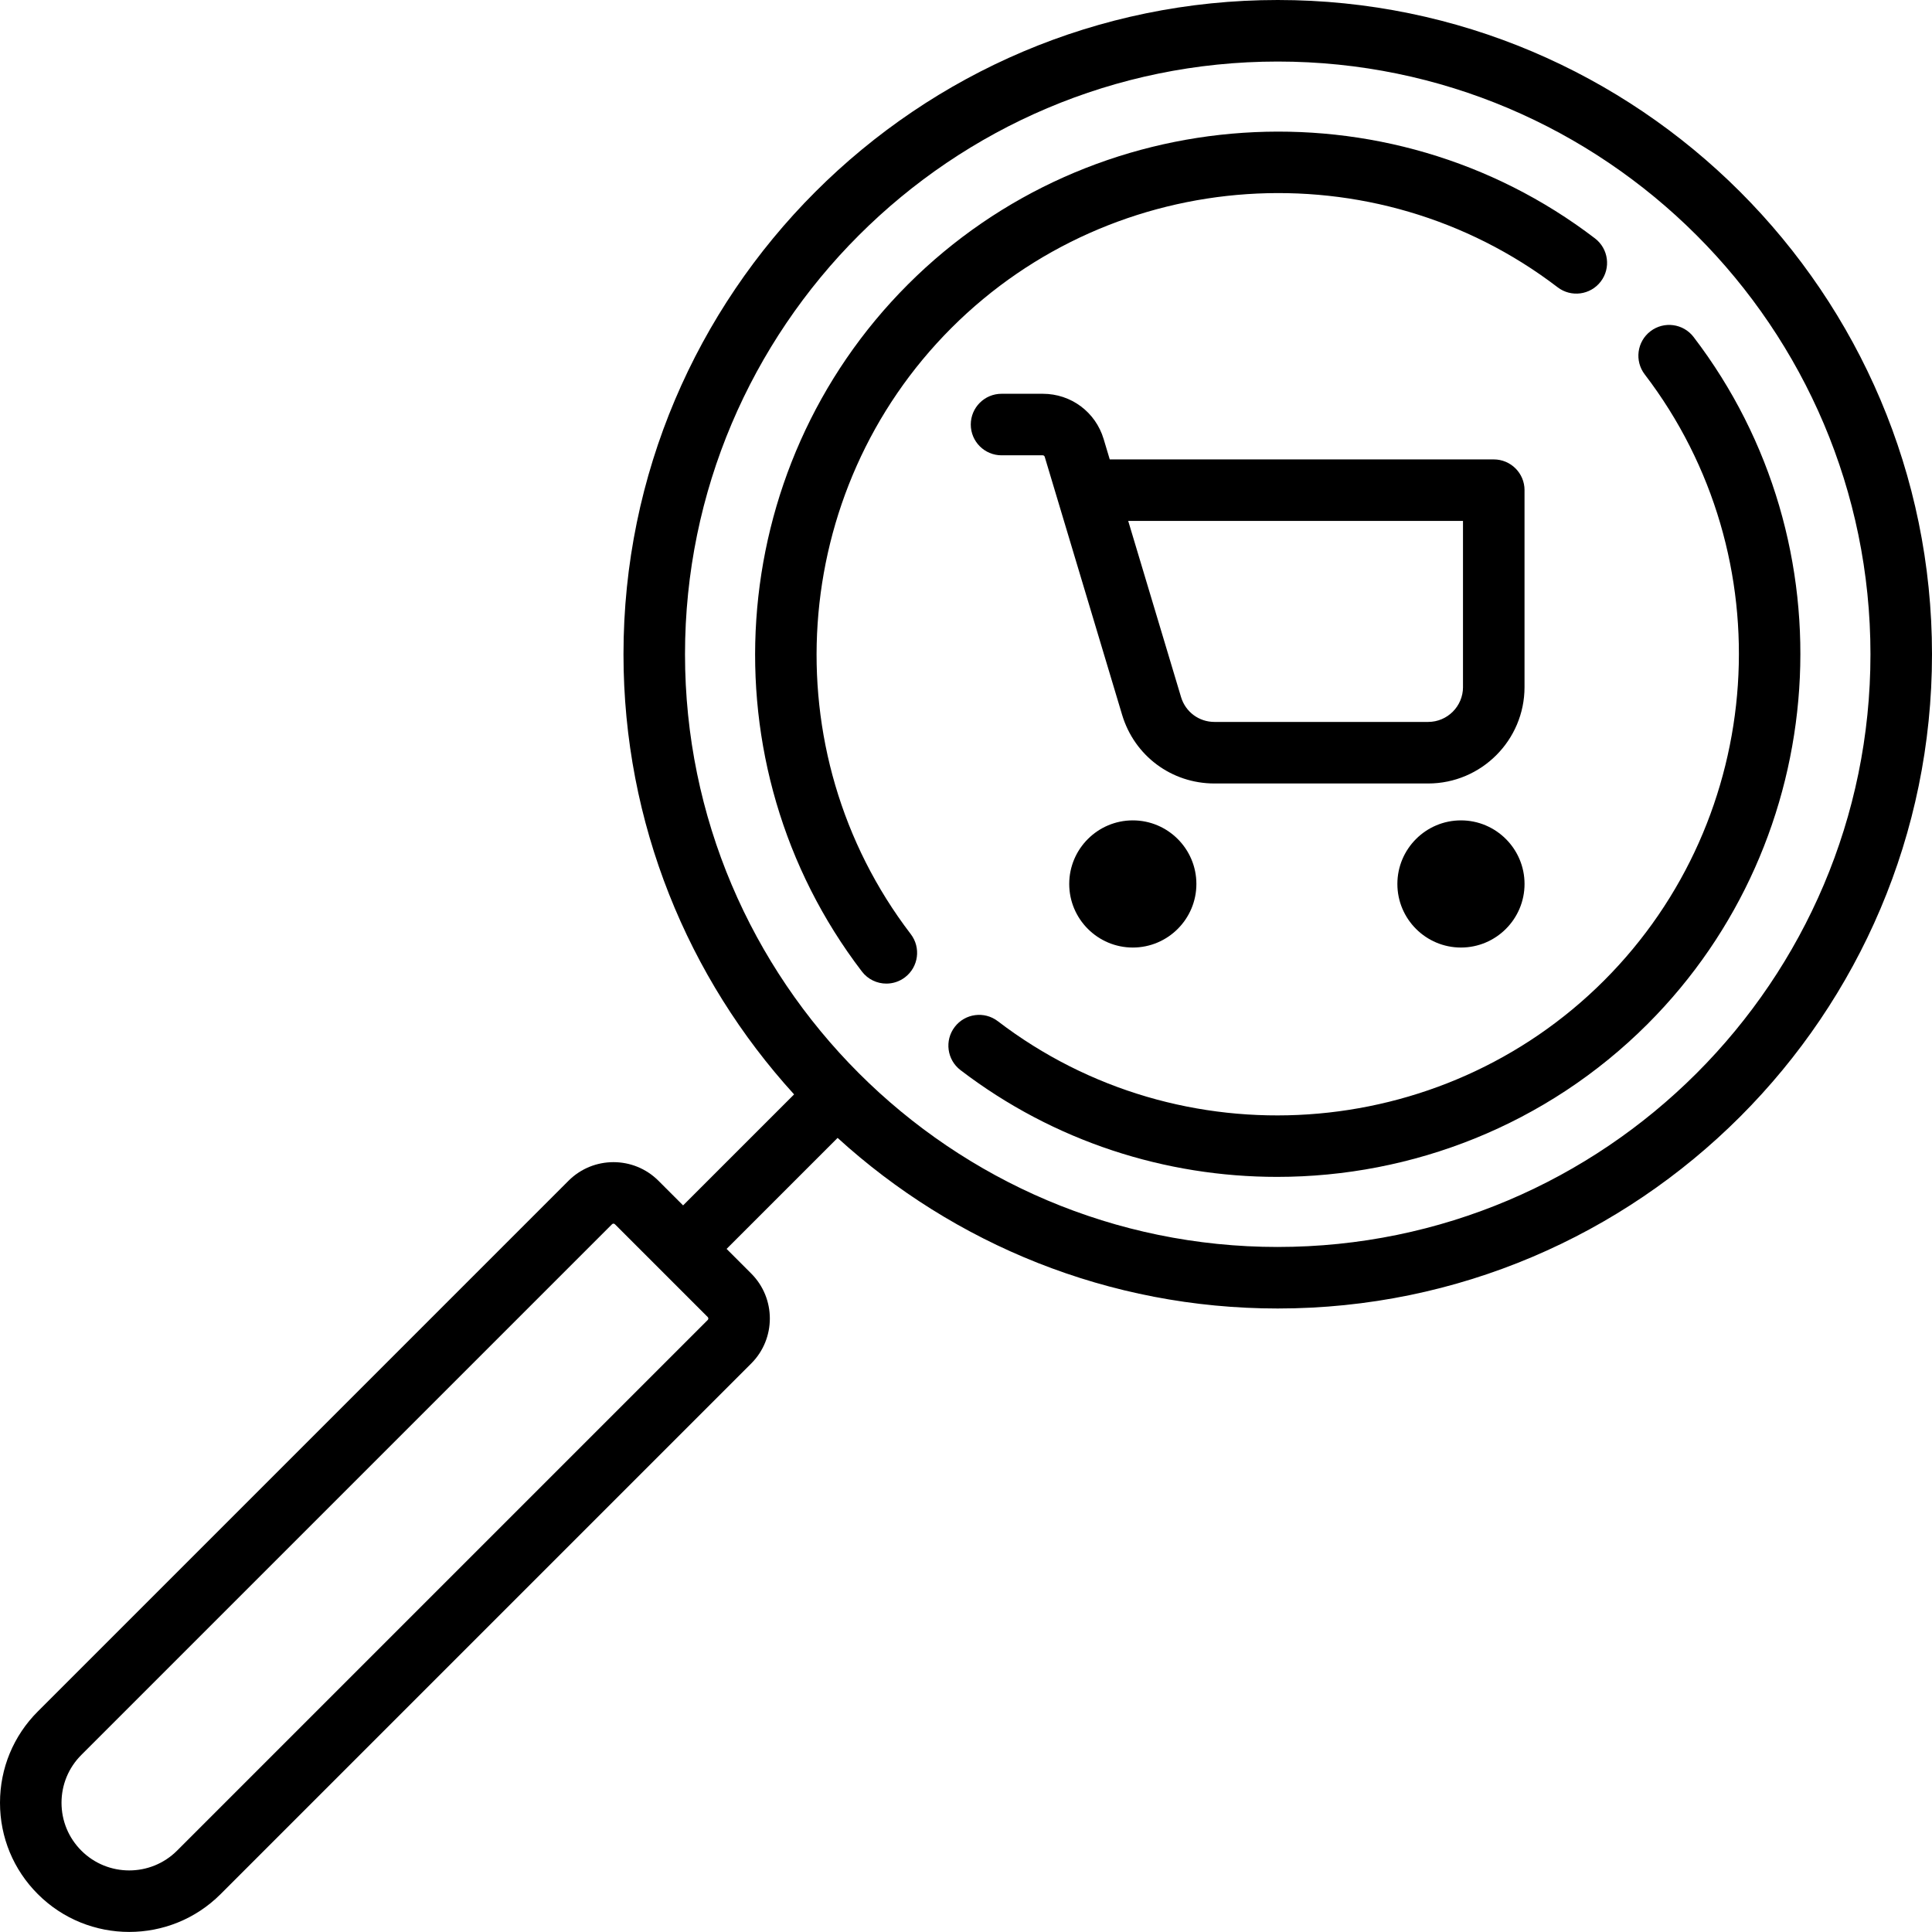
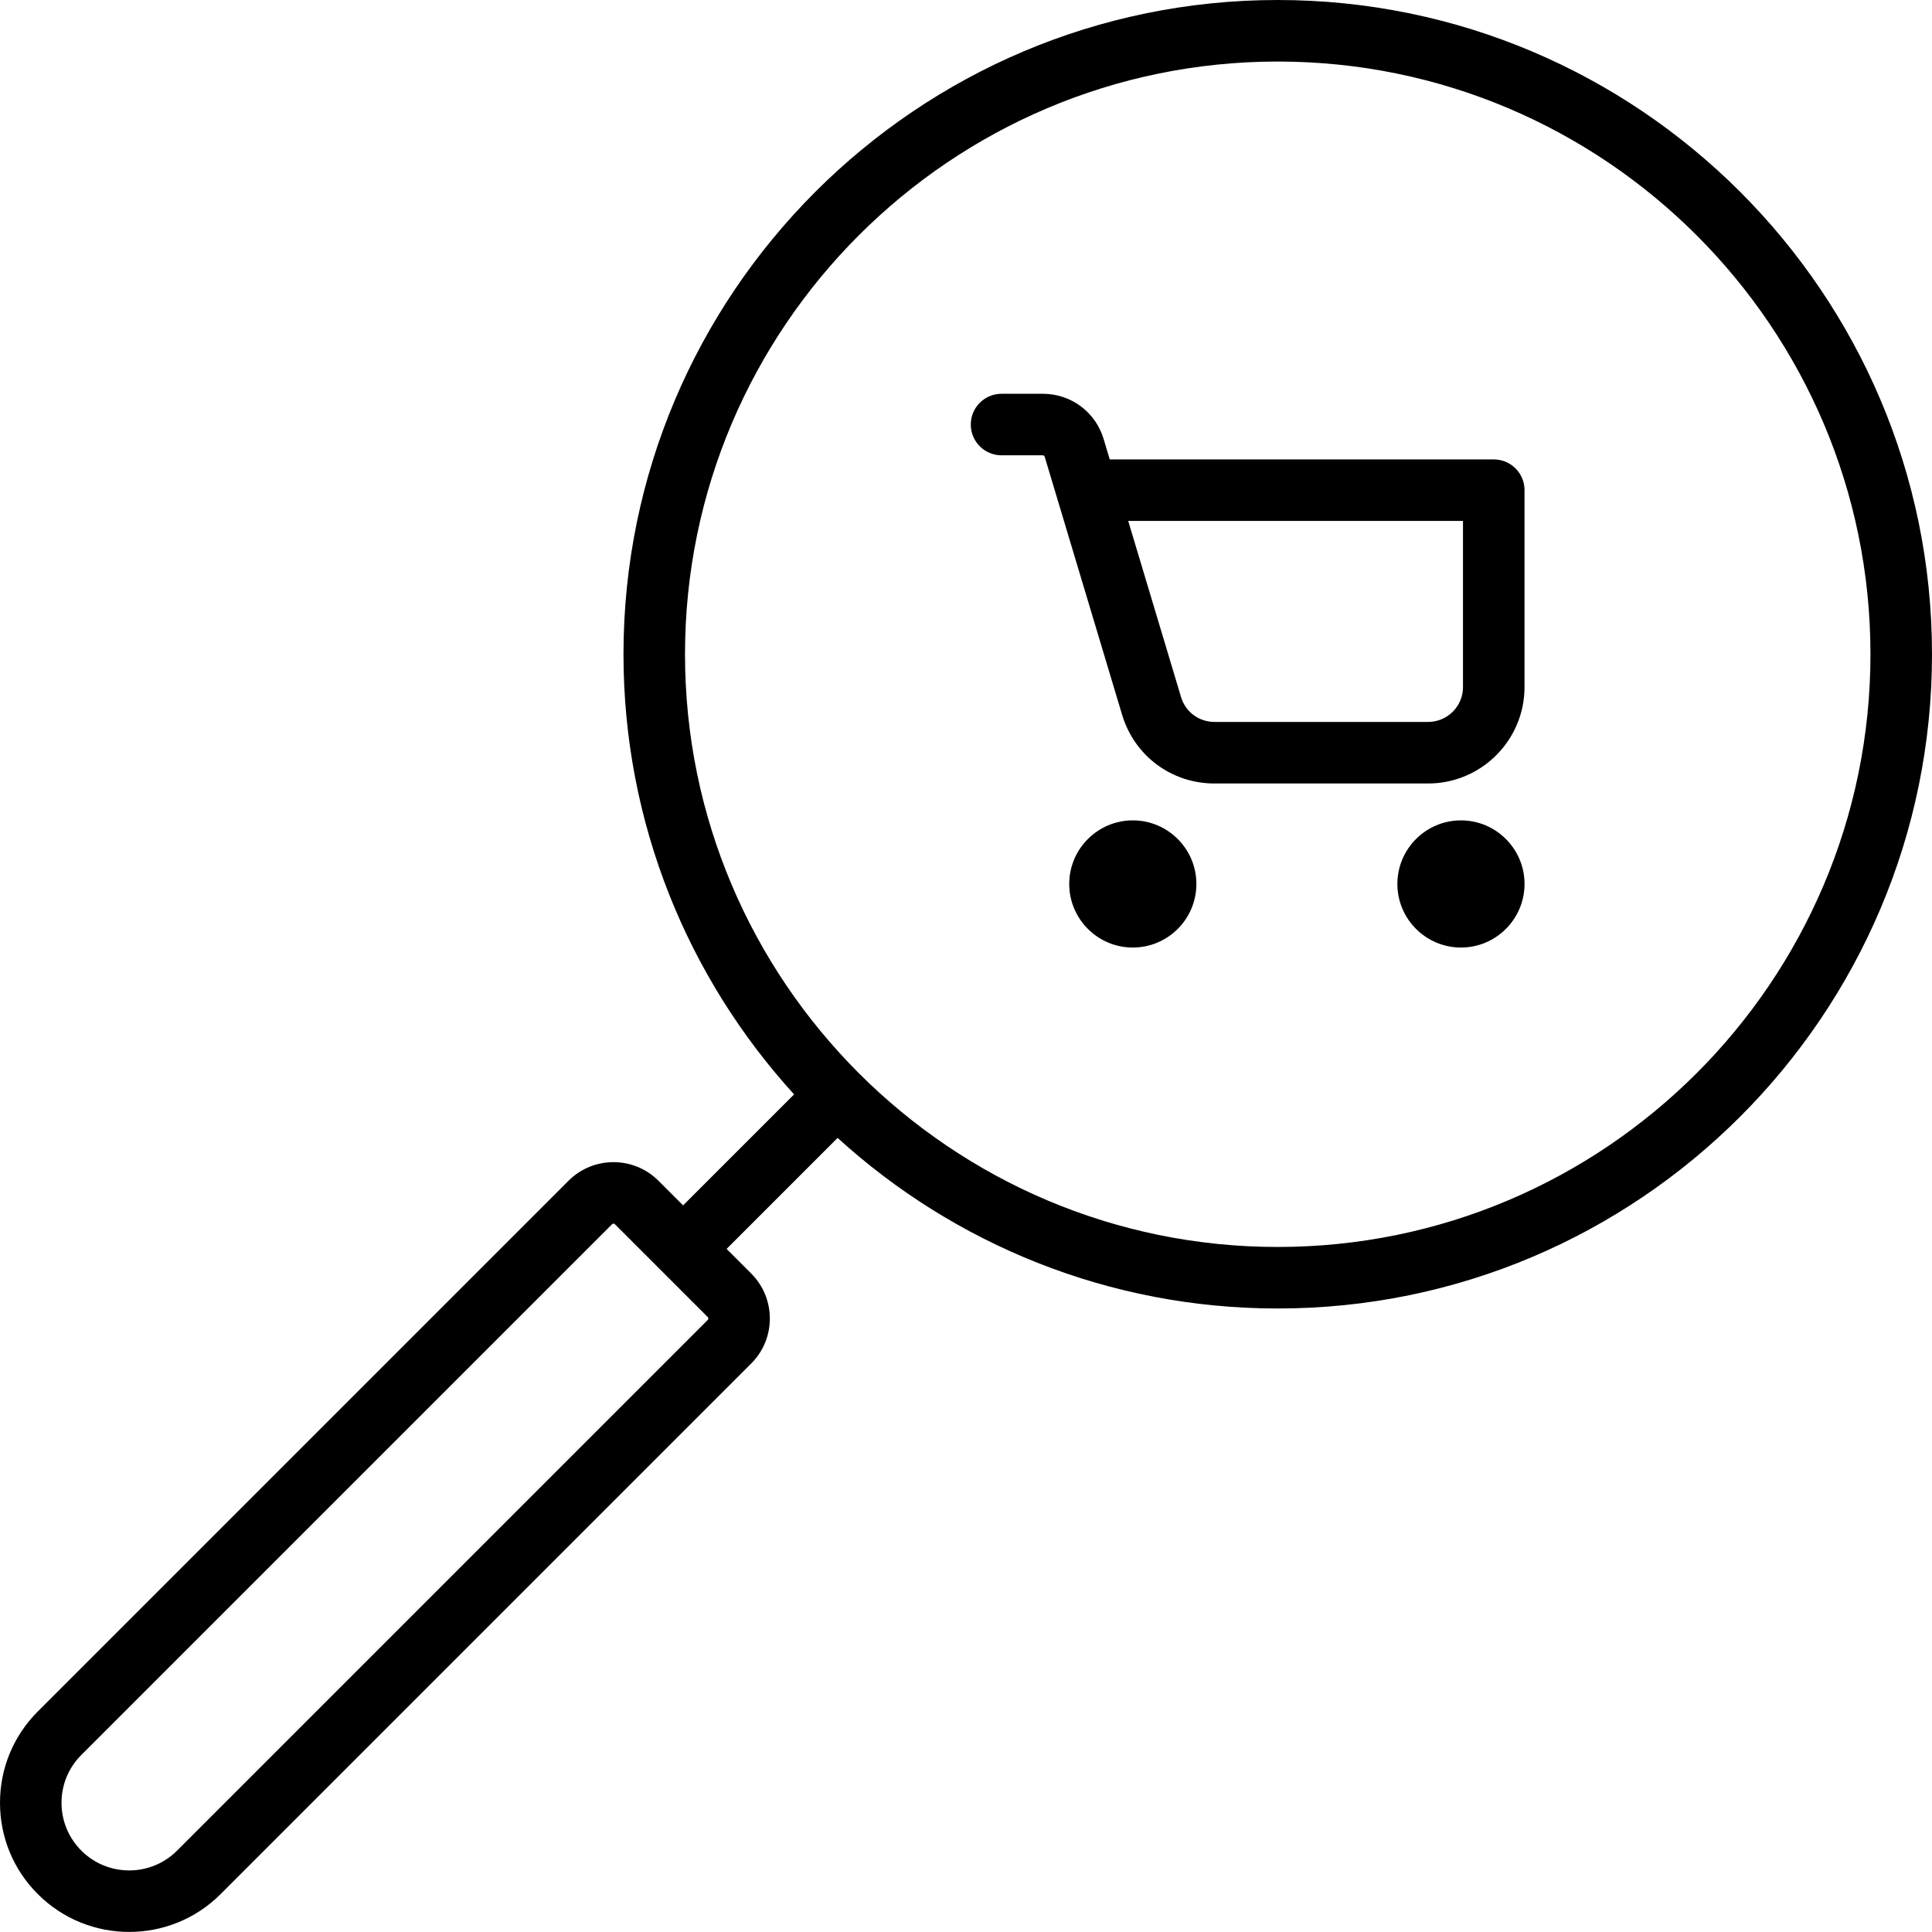
<svg xmlns="http://www.w3.org/2000/svg" width="200" height="200" viewBox="0 0 200 200" fill="none">
-   <path d="M157.82 50.742C157.82 48.983 156.394 47.558 154.635 47.558H114.881L114.251 45.454C113.409 42.649 110.876 40.764 107.947 40.764H103.68C101.921 40.764 100.495 42.189 100.495 43.948C100.495 45.707 101.921 47.133 103.679 47.133H107.944C108.038 47.133 108.12 47.196 108.148 47.285L116.159 73.992C117.435 78.246 121.276 81.106 125.718 81.106H147.839C153.341 81.106 157.818 76.629 157.818 71.127V50.745H157.817L157.82 50.742ZM151.45 71.125C151.45 73.115 149.831 74.734 147.841 74.734H125.72C124.113 74.734 122.724 73.7 122.262 72.162L116.792 53.927H151.448V71.124L151.45 71.125ZM117.268 84.925C113.639 84.925 110.686 87.877 110.686 91.507C110.686 95.136 113.639 98.089 117.268 98.089C120.897 98.089 123.85 95.136 123.85 91.507C123.85 87.878 120.897 84.925 117.268 84.925V84.925ZM151.238 84.925C147.609 84.925 144.656 87.877 144.656 91.507C144.656 95.136 147.609 98.089 151.238 98.089C154.867 98.089 157.82 95.136 157.82 91.507C157.82 87.878 154.867 84.925 151.238 84.925V84.925Z" fill="black" />
+   <path d="M157.82 50.742C157.82 48.983 156.394 47.558 154.635 47.558H114.881L114.251 45.454C113.409 42.649 110.876 40.764 107.947 40.764H103.68C101.921 40.764 100.495 42.189 100.495 43.948C100.495 45.707 101.921 47.133 103.679 47.133H107.944C108.038 47.133 108.12 47.196 108.148 47.285L116.159 73.992C117.435 78.246 121.276 81.106 125.718 81.106H147.839C153.341 81.106 157.818 76.629 157.818 71.127V50.745H157.817L157.82 50.742ZM151.45 71.125C151.45 73.115 149.831 74.734 147.841 74.734H125.72C124.113 74.734 122.724 73.7 122.262 72.162L116.792 53.927H151.448V71.124L151.45 71.125ZM117.268 84.925C113.639 84.925 110.686 87.877 110.686 91.507C110.686 95.136 113.639 98.089 117.268 98.089C120.897 98.089 123.85 95.136 123.85 91.507C123.85 87.878 120.897 84.925 117.268 84.925V84.925M151.238 84.925C147.609 84.925 144.656 87.877 144.656 91.507C144.656 95.136 147.609 98.089 151.238 98.089C154.867 98.089 157.82 95.136 157.82 91.507C157.82 87.878 154.867 84.925 151.238 84.925V84.925Z" fill="black" />
  <path d="M132.271 0C94.926 0 64.543 30.382 64.543 67.728C64.543 85.257 71.238 101.252 82.204 113.291L70.713 124.782L68.161 122.23C65.594 119.664 61.419 119.664 58.853 122.23L3.918 177.165C1.391 179.691 0 183.05 0 186.623C0 190.196 1.391 193.555 3.918 196.081C6.525 198.689 9.951 199.993 13.376 199.993C16.801 199.993 20.226 198.689 22.834 196.081L77.769 141.146C80.335 138.58 80.335 134.405 77.769 131.838L75.217 129.286L86.708 117.795C98.747 128.761 114.743 135.455 132.272 135.455C169.618 135.455 200 105.073 200 67.728C200 30.382 169.617 0 132.271 0ZM73.265 136.642L18.33 191.577C15.598 194.309 11.153 194.309 8.421 191.577C7.098 190.254 6.368 188.495 6.368 186.623C6.368 184.752 7.097 182.992 8.421 181.669L63.356 126.734C63.398 126.692 63.452 126.671 63.506 126.671C63.561 126.671 63.615 126.692 63.657 126.734L73.265 136.342C73.347 136.425 73.347 136.56 73.265 136.643L73.265 136.642ZM132.271 129.086C98.438 129.086 70.912 101.562 70.912 67.727C70.912 33.891 98.438 6.371 132.271 6.371C166.105 6.371 193.63 33.897 193.63 67.73C193.63 101.563 166.105 129.085 132.271 129.085V129.086Z" fill="black" />
-   <path d="M175.32 34.885C174.251 33.488 172.252 33.222 170.855 34.291C169.458 35.359 169.192 37.358 170.26 38.755C184.723 57.666 182.914 84.643 166.05 101.507C149.186 118.371 122.207 120.18 103.296 105.715C101.899 104.646 99.9 104.912 98.832 106.31C97.763 107.707 98.029 109.706 99.426 110.775C109.119 118.188 120.679 121.831 132.205 121.831C146.169 121.831 160.083 116.481 170.554 106.01C189.666 86.899 191.714 56.322 175.32 34.886V34.885ZM165.114 24.68C143.678 8.285 113.1 10.333 93.989 29.445C74.876 48.557 72.829 79.135 89.225 100.572C89.852 101.391 90.799 101.822 91.756 101.822C92.431 101.822 93.112 101.608 93.689 101.167C95.086 100.098 95.352 98.099 94.284 96.702C79.819 77.791 81.629 50.813 98.493 33.948C115.356 17.085 142.333 15.275 161.244 29.738C162.642 30.809 164.64 30.543 165.709 29.145C166.777 27.75 166.511 25.75 165.114 24.68V24.68Z" fill="black" />
</svg>